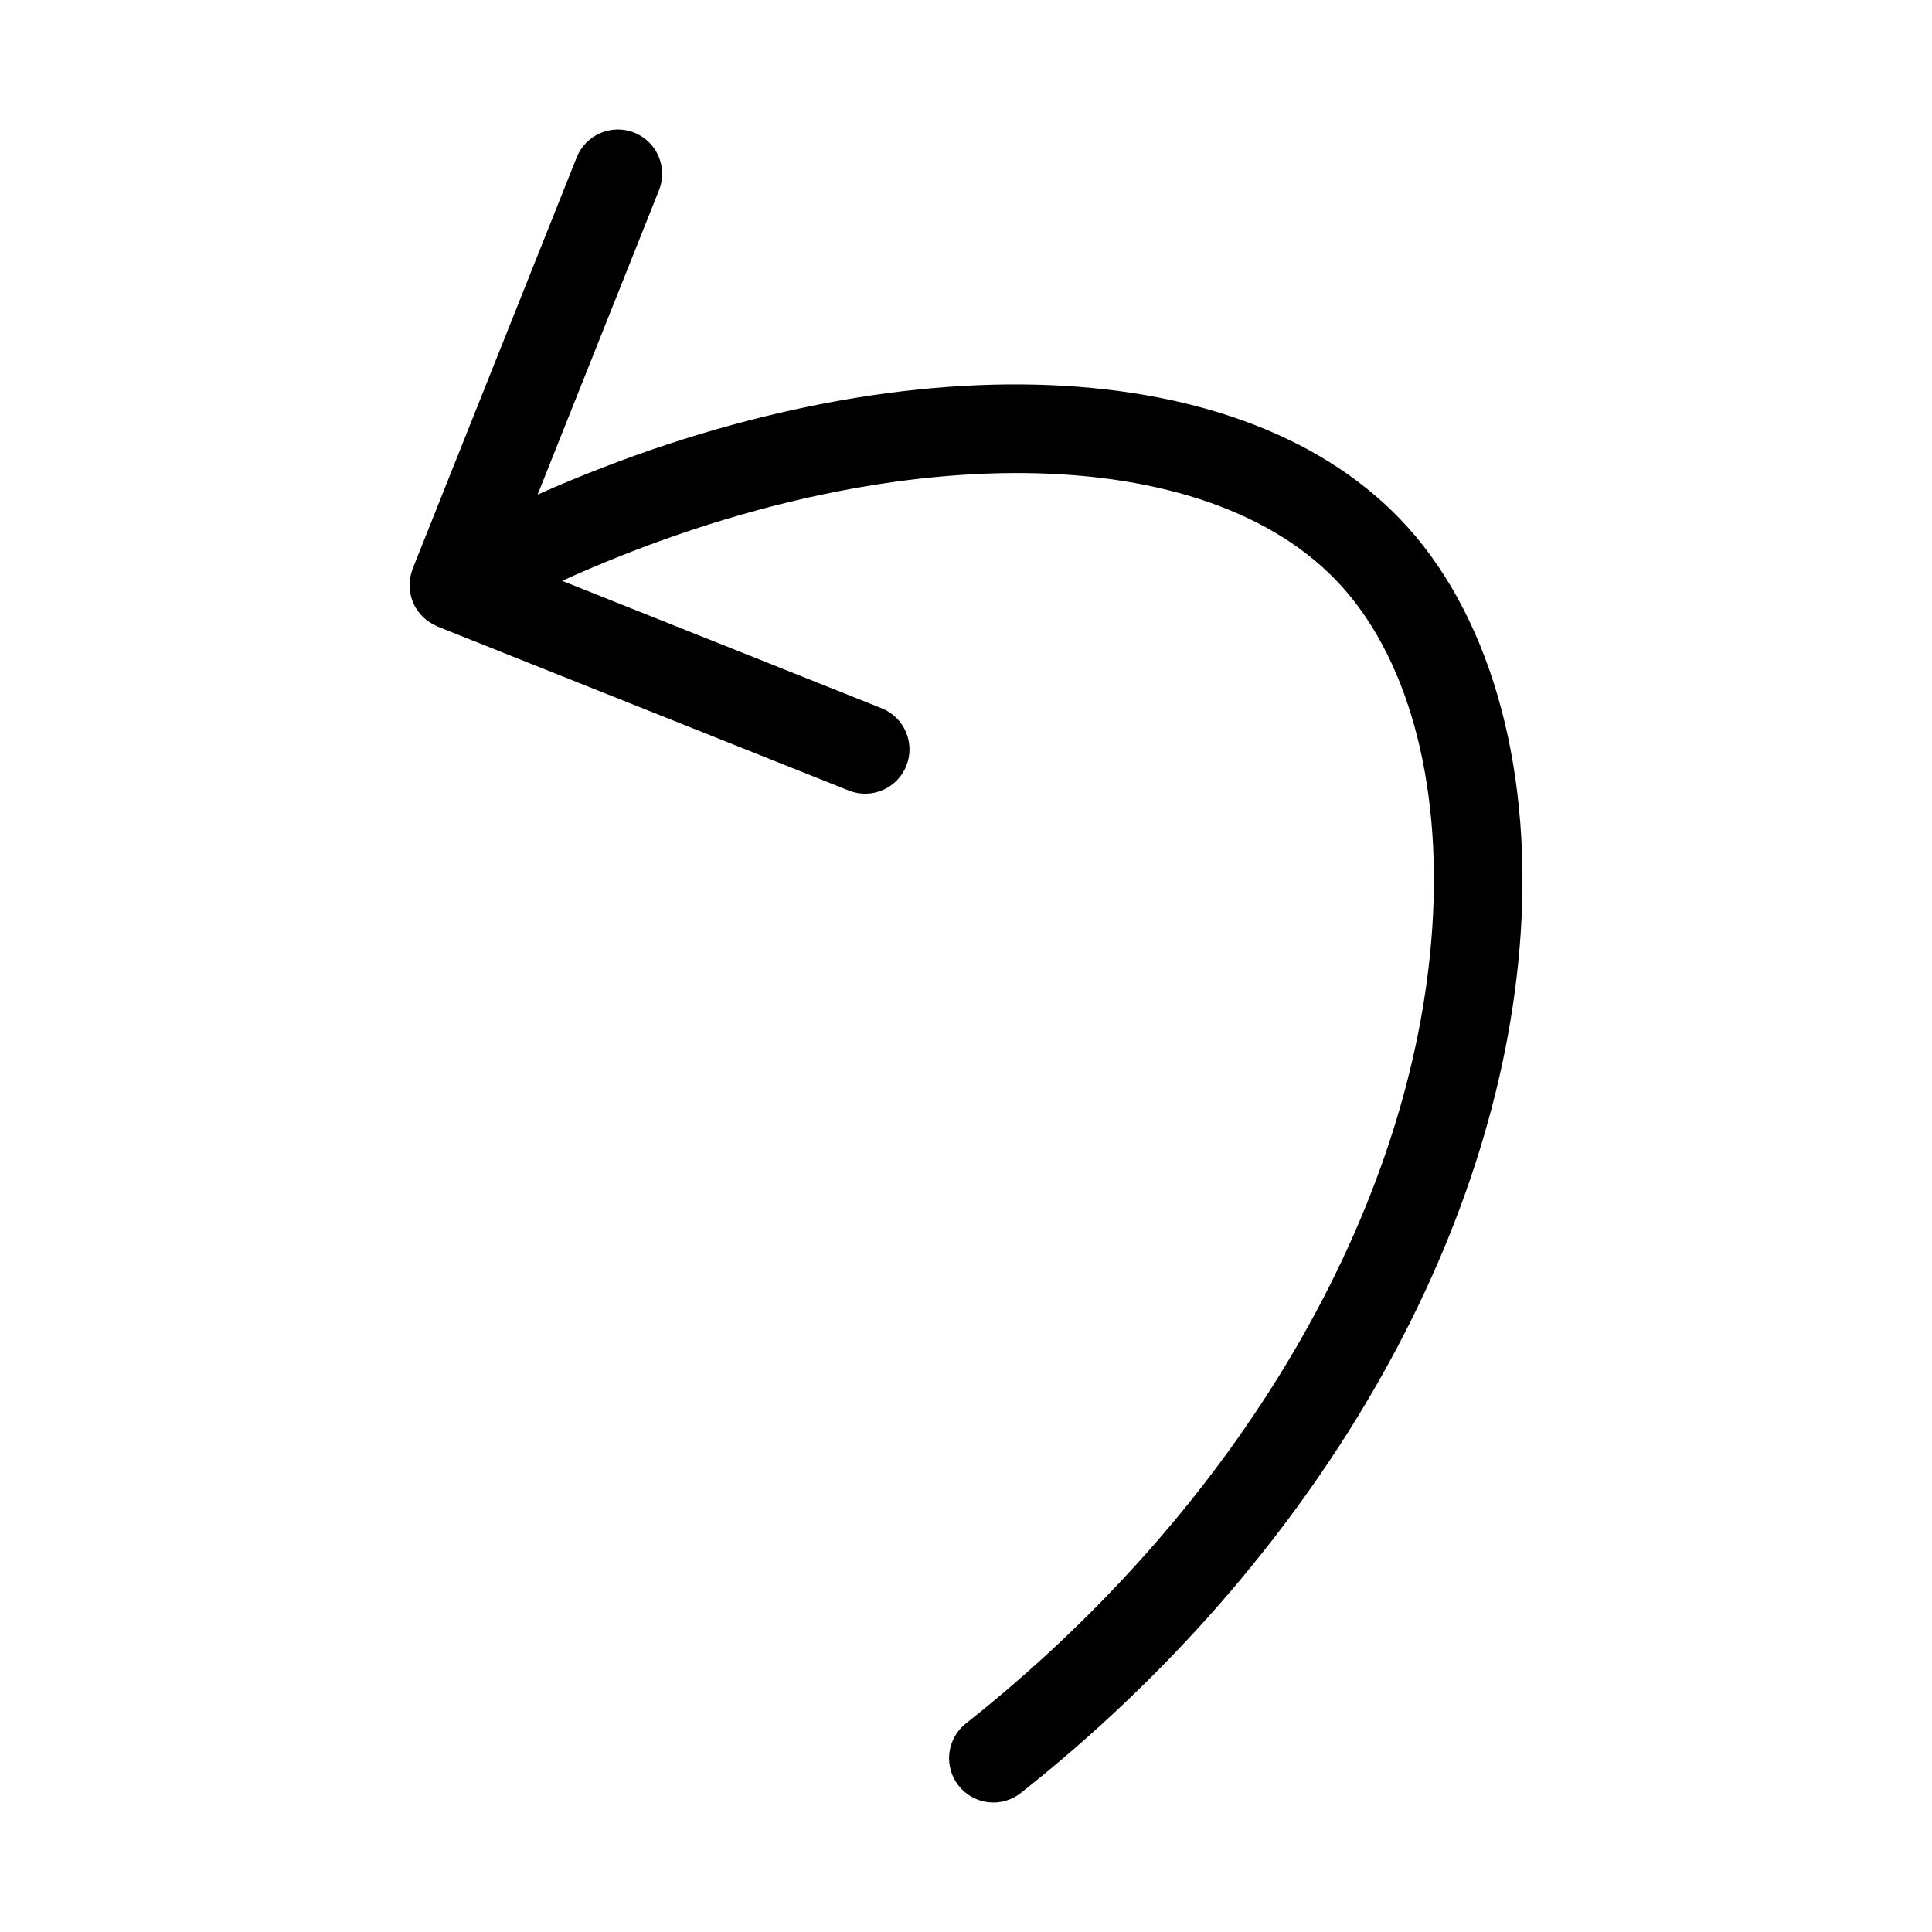
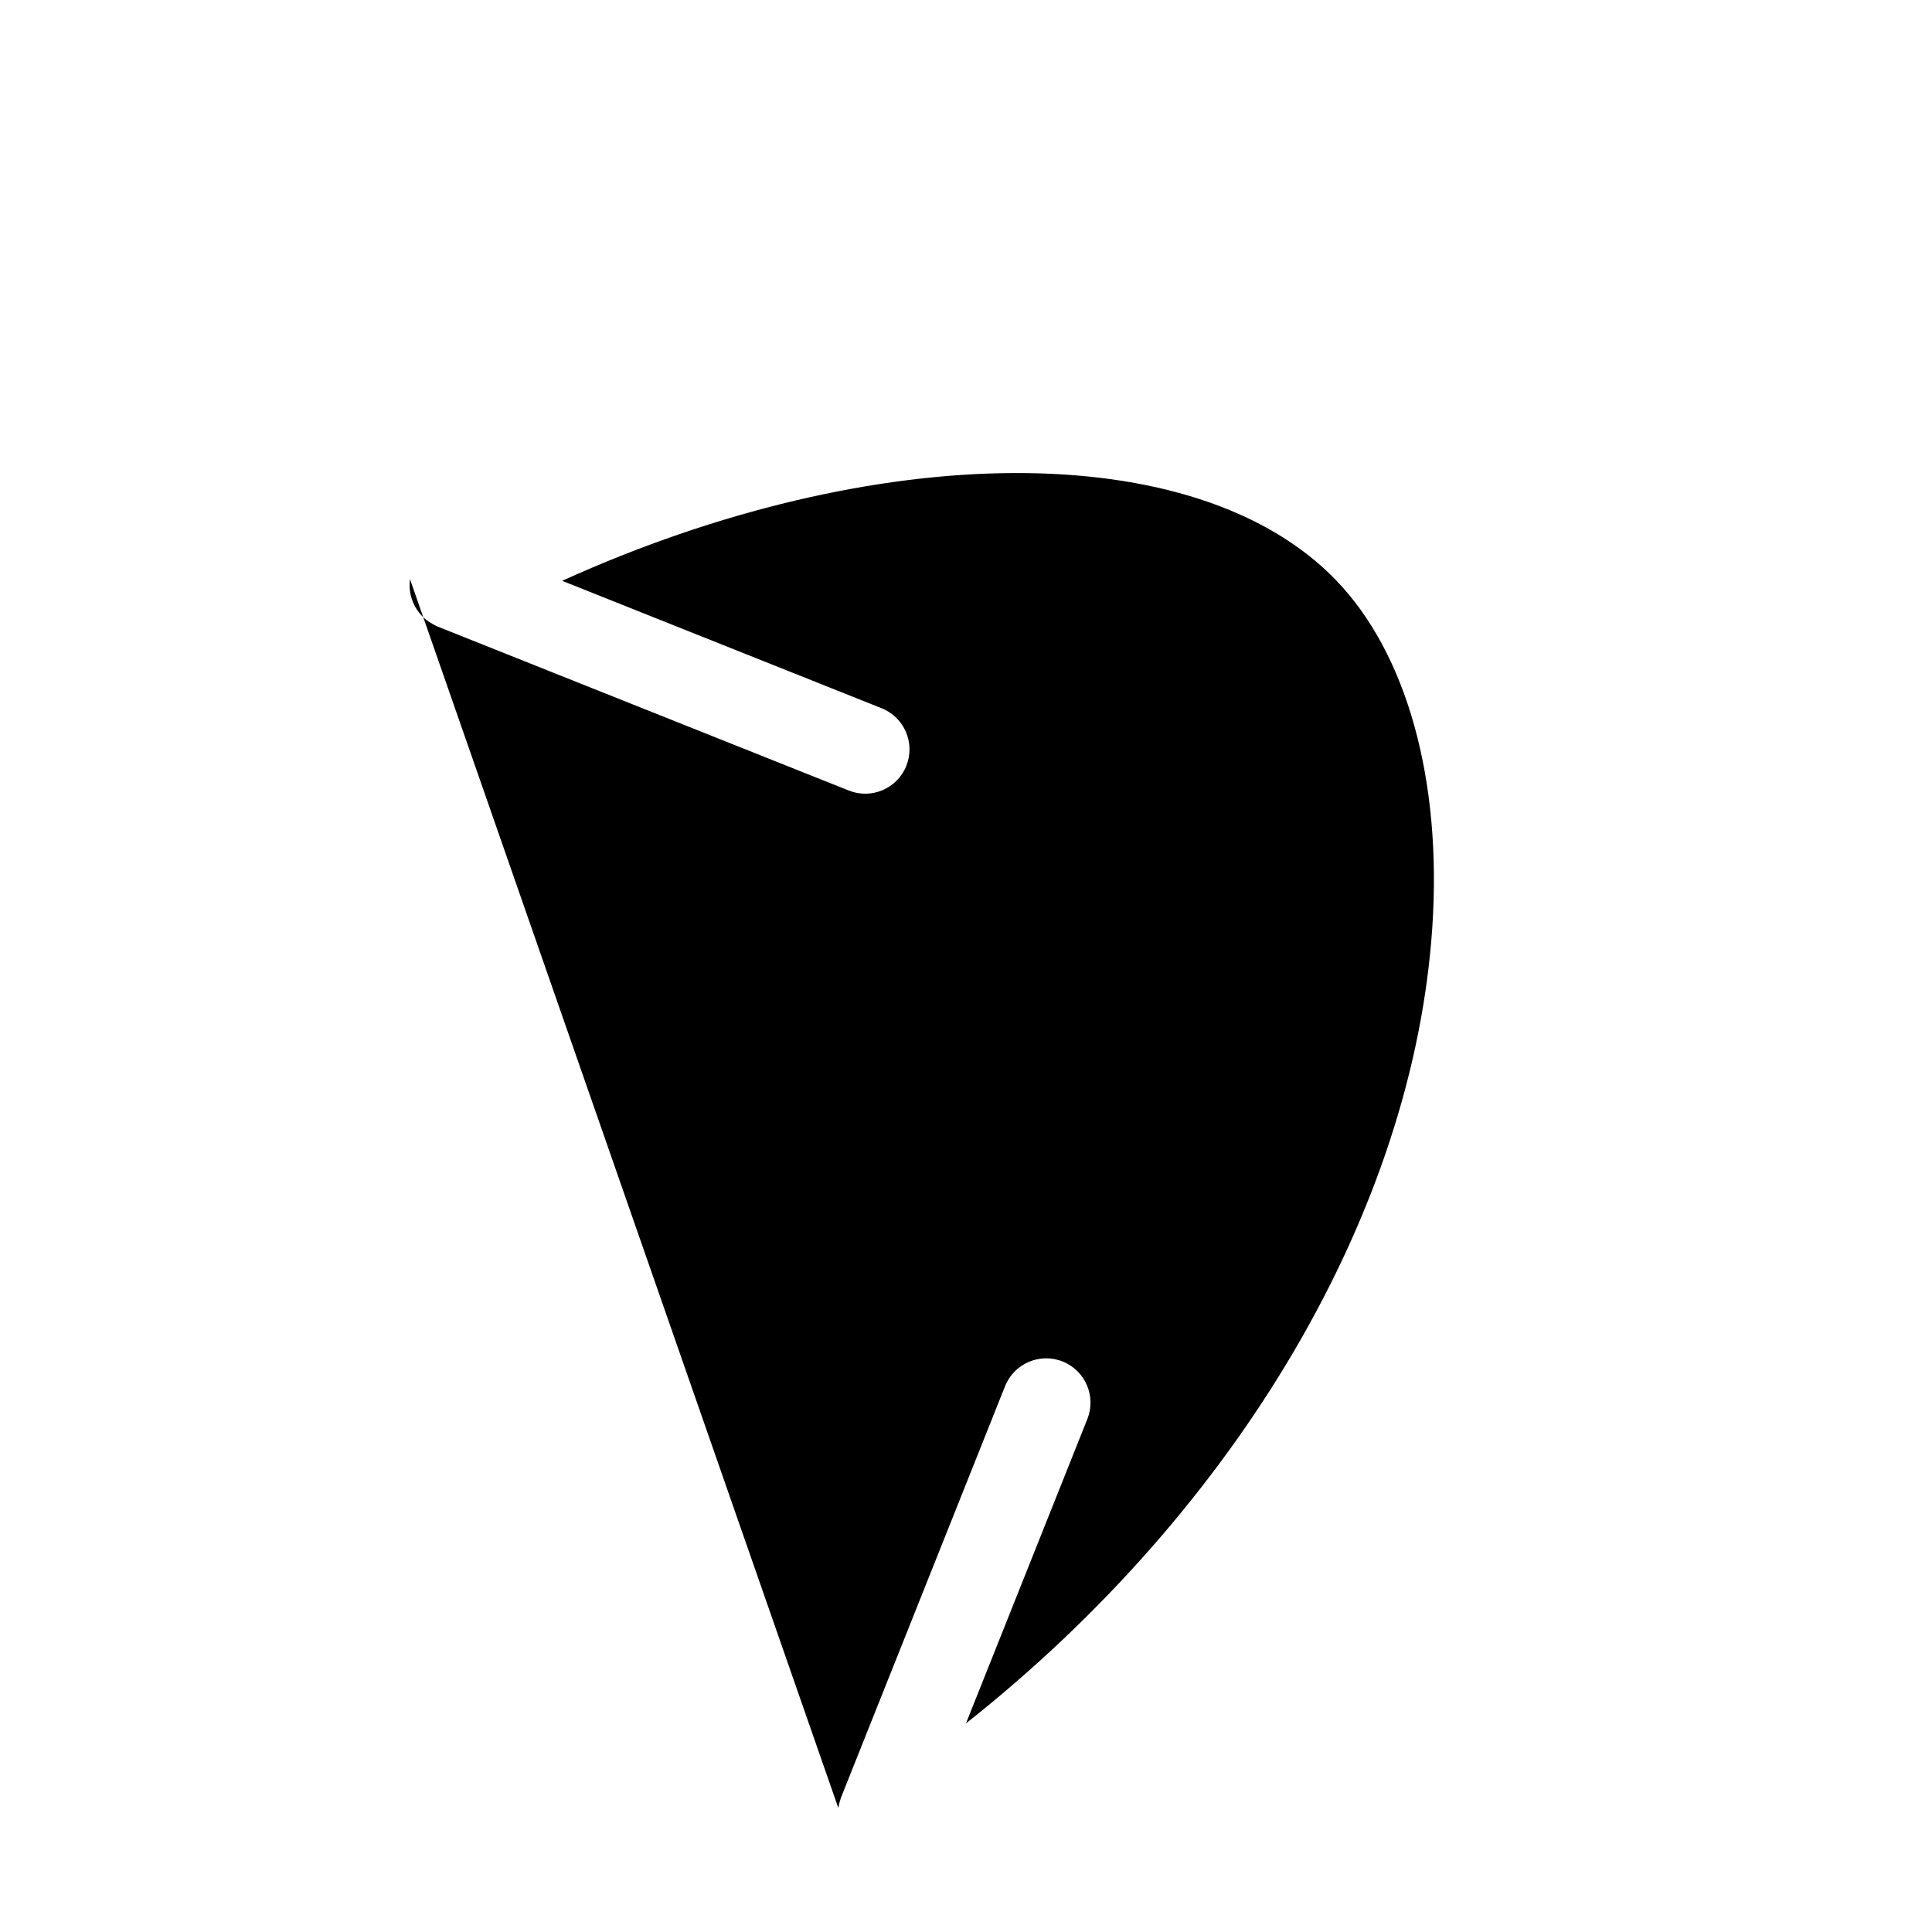
<svg xmlns="http://www.w3.org/2000/svg" fill="#000000" width="800px" height="800px" version="1.1" viewBox="144 144 512 512">
-   <path d="m252.65 297.48c-0.055 0.383-0.074 0.77-0.09 1.16-0.02 0.391-0.02 0.777 0 1.168 0.02 0.34 0.07 0.672 0.121 1.012 0.059 0.434 0.145 0.863 0.254 1.285 0.074 0.281 0.172 0.559 0.27 0.836 0.164 0.48 0.359 0.949 0.586 1.402 0.055 0.105 0.078 0.219 0.137 0.328 0.062 0.117 0.152 0.211 0.219 0.324 0.273 0.469 0.578 0.918 0.91 1.344 0.148 0.188 0.293 0.367 0.449 0.539h0.004c0.352 0.398 0.73 0.77 1.137 1.113 0.18 0.156 0.363 0.305 0.551 0.445 0.418 0.312 0.852 0.598 1.305 0.852 0.219 0.125 0.438 0.238 0.664 0.348 0.25 0.121 0.469 0.277 0.73 0.379l109.04 43.488c6.023 2.402 12.855-0.535 15.254-6.559 2.402-6.023-0.535-12.852-6.559-15.254l-84.66-33.766c82.82-37.562 168.01-38.527 205.03-0.223 18.852 19.504 28.172 53.051 25.574 92.039-4.988 74.848-51.188 153.72-123.59 210.99v-0.004c-2.449 1.93-4.027 4.754-4.394 7.852-0.363 3.094 0.52 6.211 2.453 8.652 1.934 2.445 4.762 4.023 7.859 4.379 3.098 0.359 6.207-0.531 8.648-2.469 77.508-61.309 127.02-146.48 132.45-227.84 3.039-45.59-8.668-85.652-32.121-109.92-43.867-45.391-136.73-47.008-228.41-6.312l32.172-80.664c2.402-6.023-0.535-12.852-6.559-15.254-6.023-2.398-12.852 0.535-15.254 6.559l-43.488 109.05c-0.051 0.133-0.066 0.266-0.113 0.398-0.152 0.434-0.281 0.875-0.379 1.324-0.078 0.332-0.152 0.664-0.199 0.996z" />
+   <path d="m252.65 297.48c-0.055 0.383-0.074 0.77-0.09 1.16-0.02 0.391-0.02 0.777 0 1.168 0.02 0.34 0.07 0.672 0.121 1.012 0.059 0.434 0.145 0.863 0.254 1.285 0.074 0.281 0.172 0.559 0.27 0.836 0.164 0.48 0.359 0.949 0.586 1.402 0.055 0.105 0.078 0.219 0.137 0.328 0.062 0.117 0.152 0.211 0.219 0.324 0.273 0.469 0.578 0.918 0.91 1.344 0.148 0.188 0.293 0.367 0.449 0.539h0.004c0.352 0.398 0.73 0.77 1.137 1.113 0.18 0.156 0.363 0.305 0.551 0.445 0.418 0.312 0.852 0.598 1.305 0.852 0.219 0.125 0.438 0.238 0.664 0.348 0.25 0.121 0.469 0.277 0.73 0.379l109.04 43.488c6.023 2.402 12.855-0.535 15.254-6.559 2.402-6.023-0.535-12.852-6.559-15.254l-84.66-33.766c82.82-37.562 168.01-38.527 205.03-0.223 18.852 19.504 28.172 53.051 25.574 92.039-4.988 74.848-51.188 153.72-123.59 210.99v-0.004l32.172-80.664c2.402-6.023-0.535-12.852-6.559-15.254-6.023-2.398-12.852 0.535-15.254 6.559l-43.488 109.05c-0.051 0.133-0.066 0.266-0.113 0.398-0.152 0.434-0.281 0.875-0.379 1.324-0.078 0.332-0.152 0.664-0.199 0.996z" />
</svg>